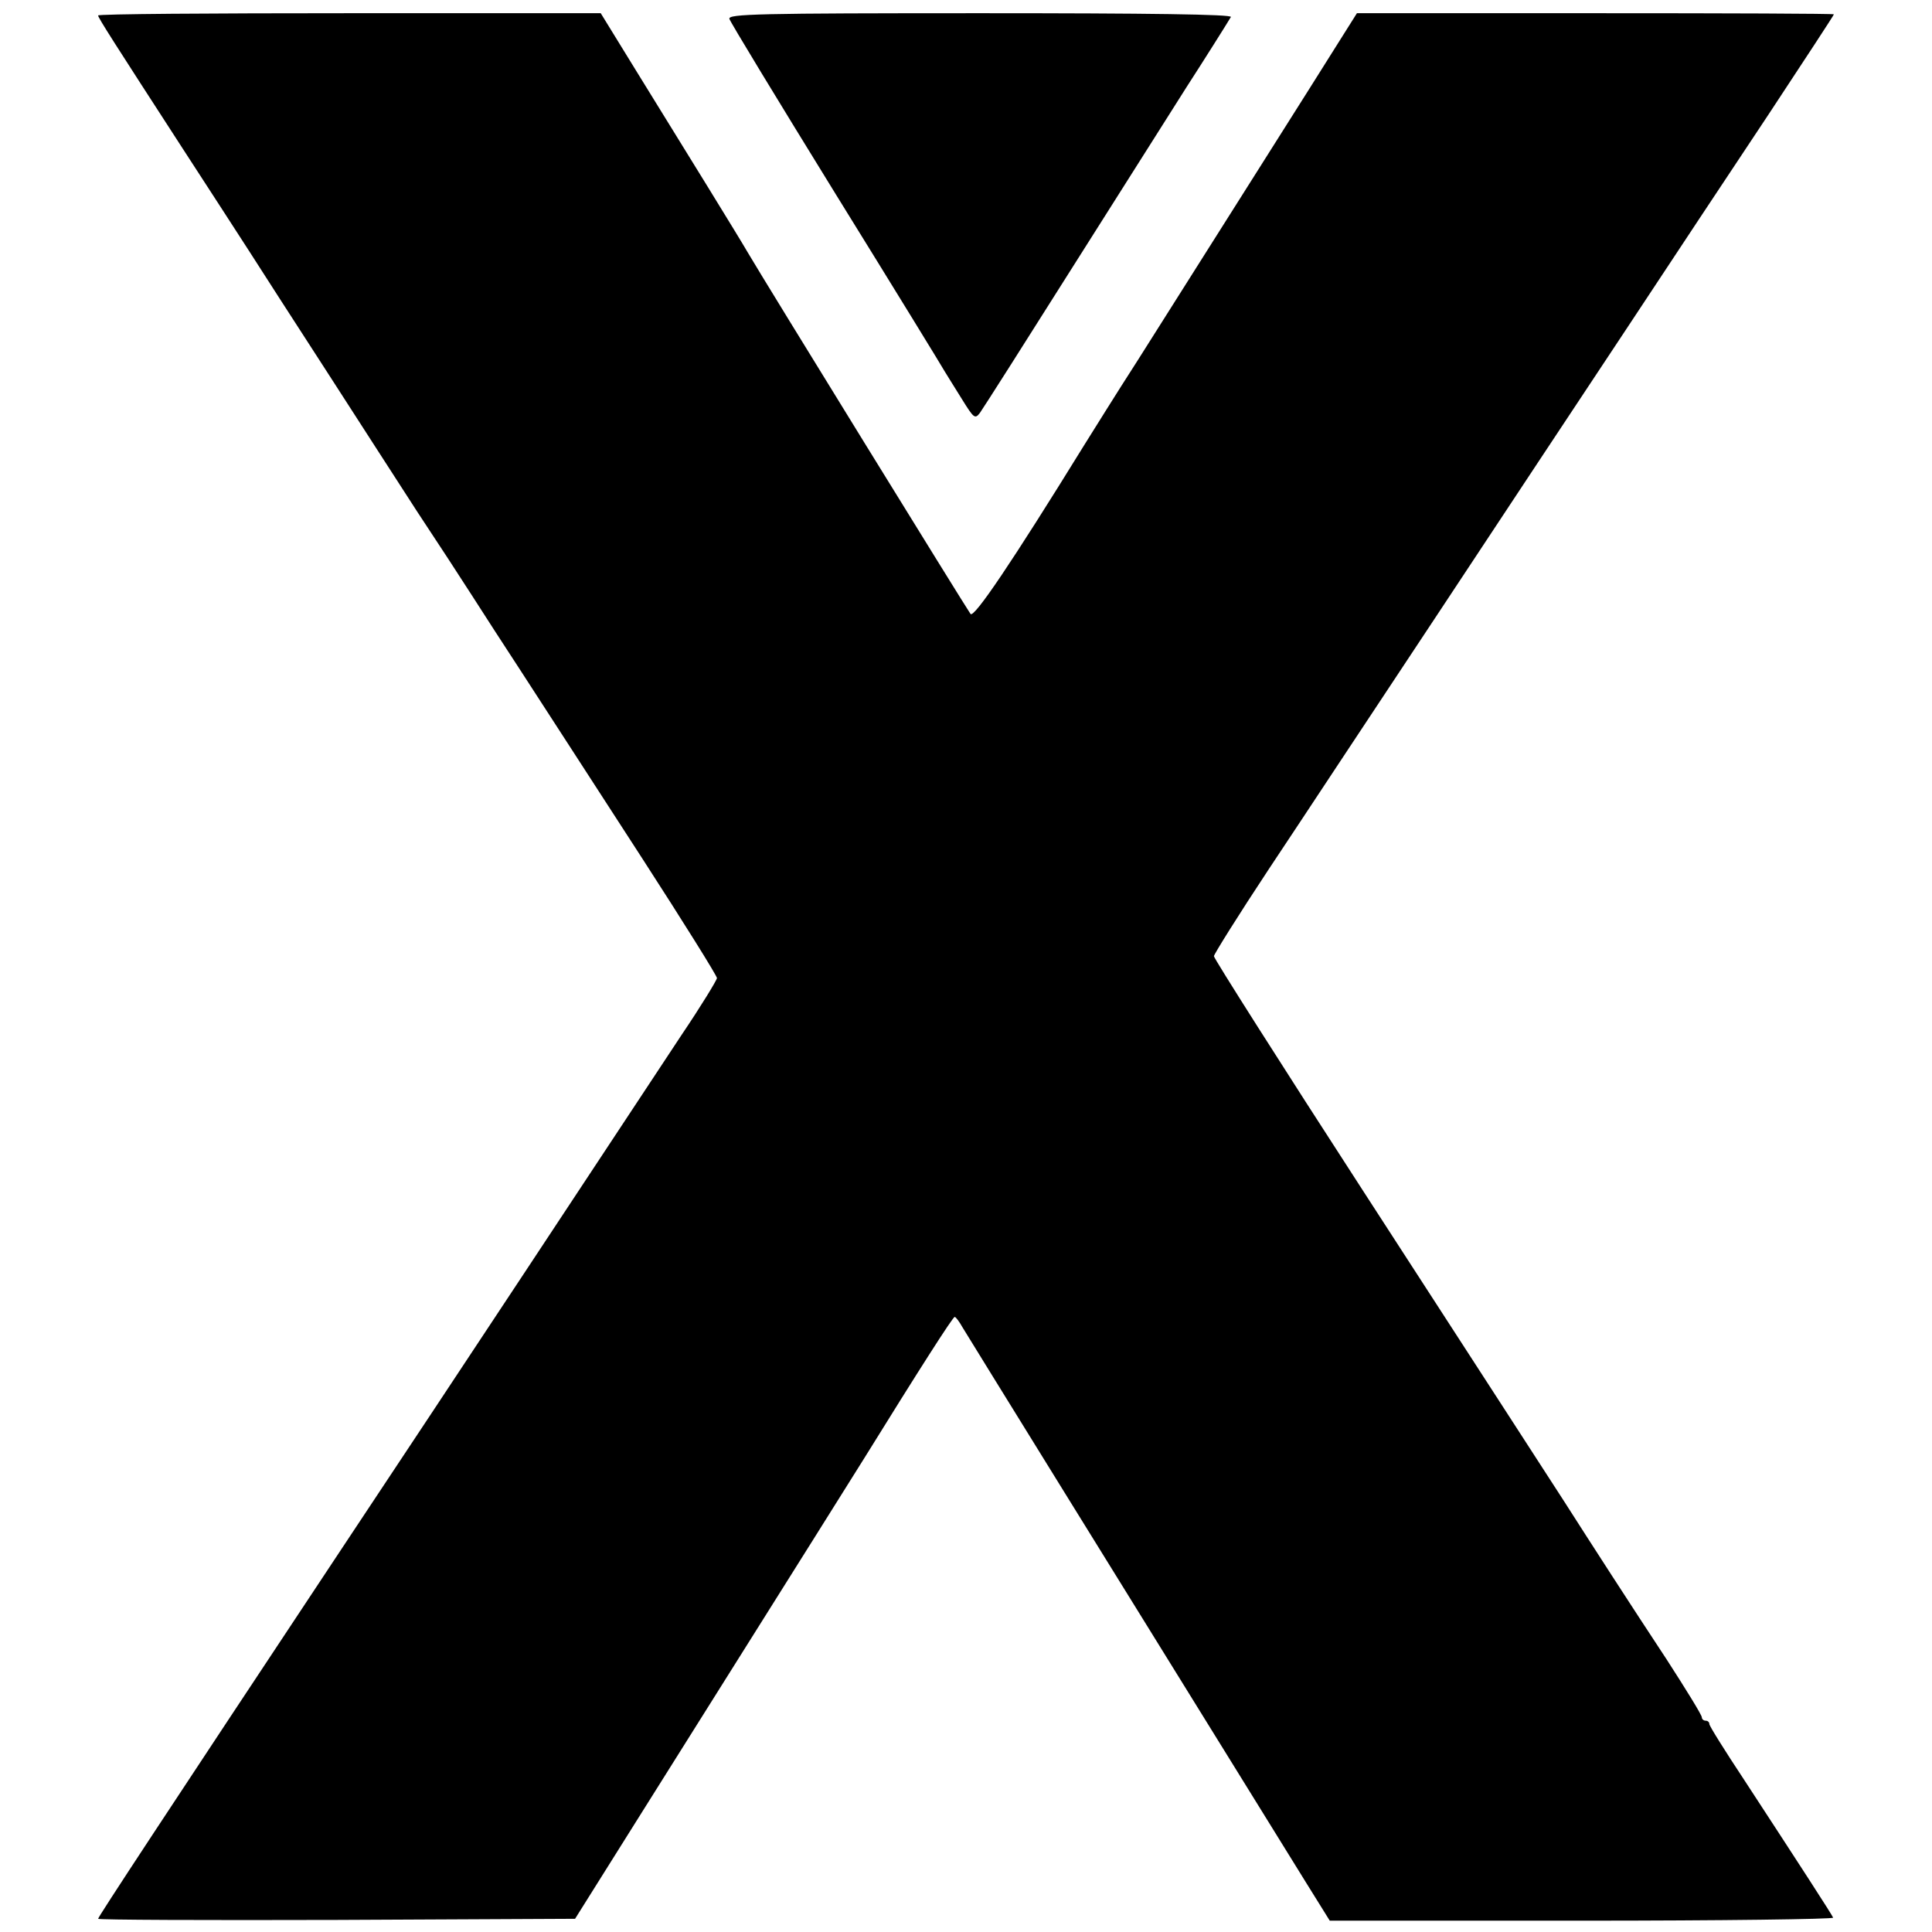
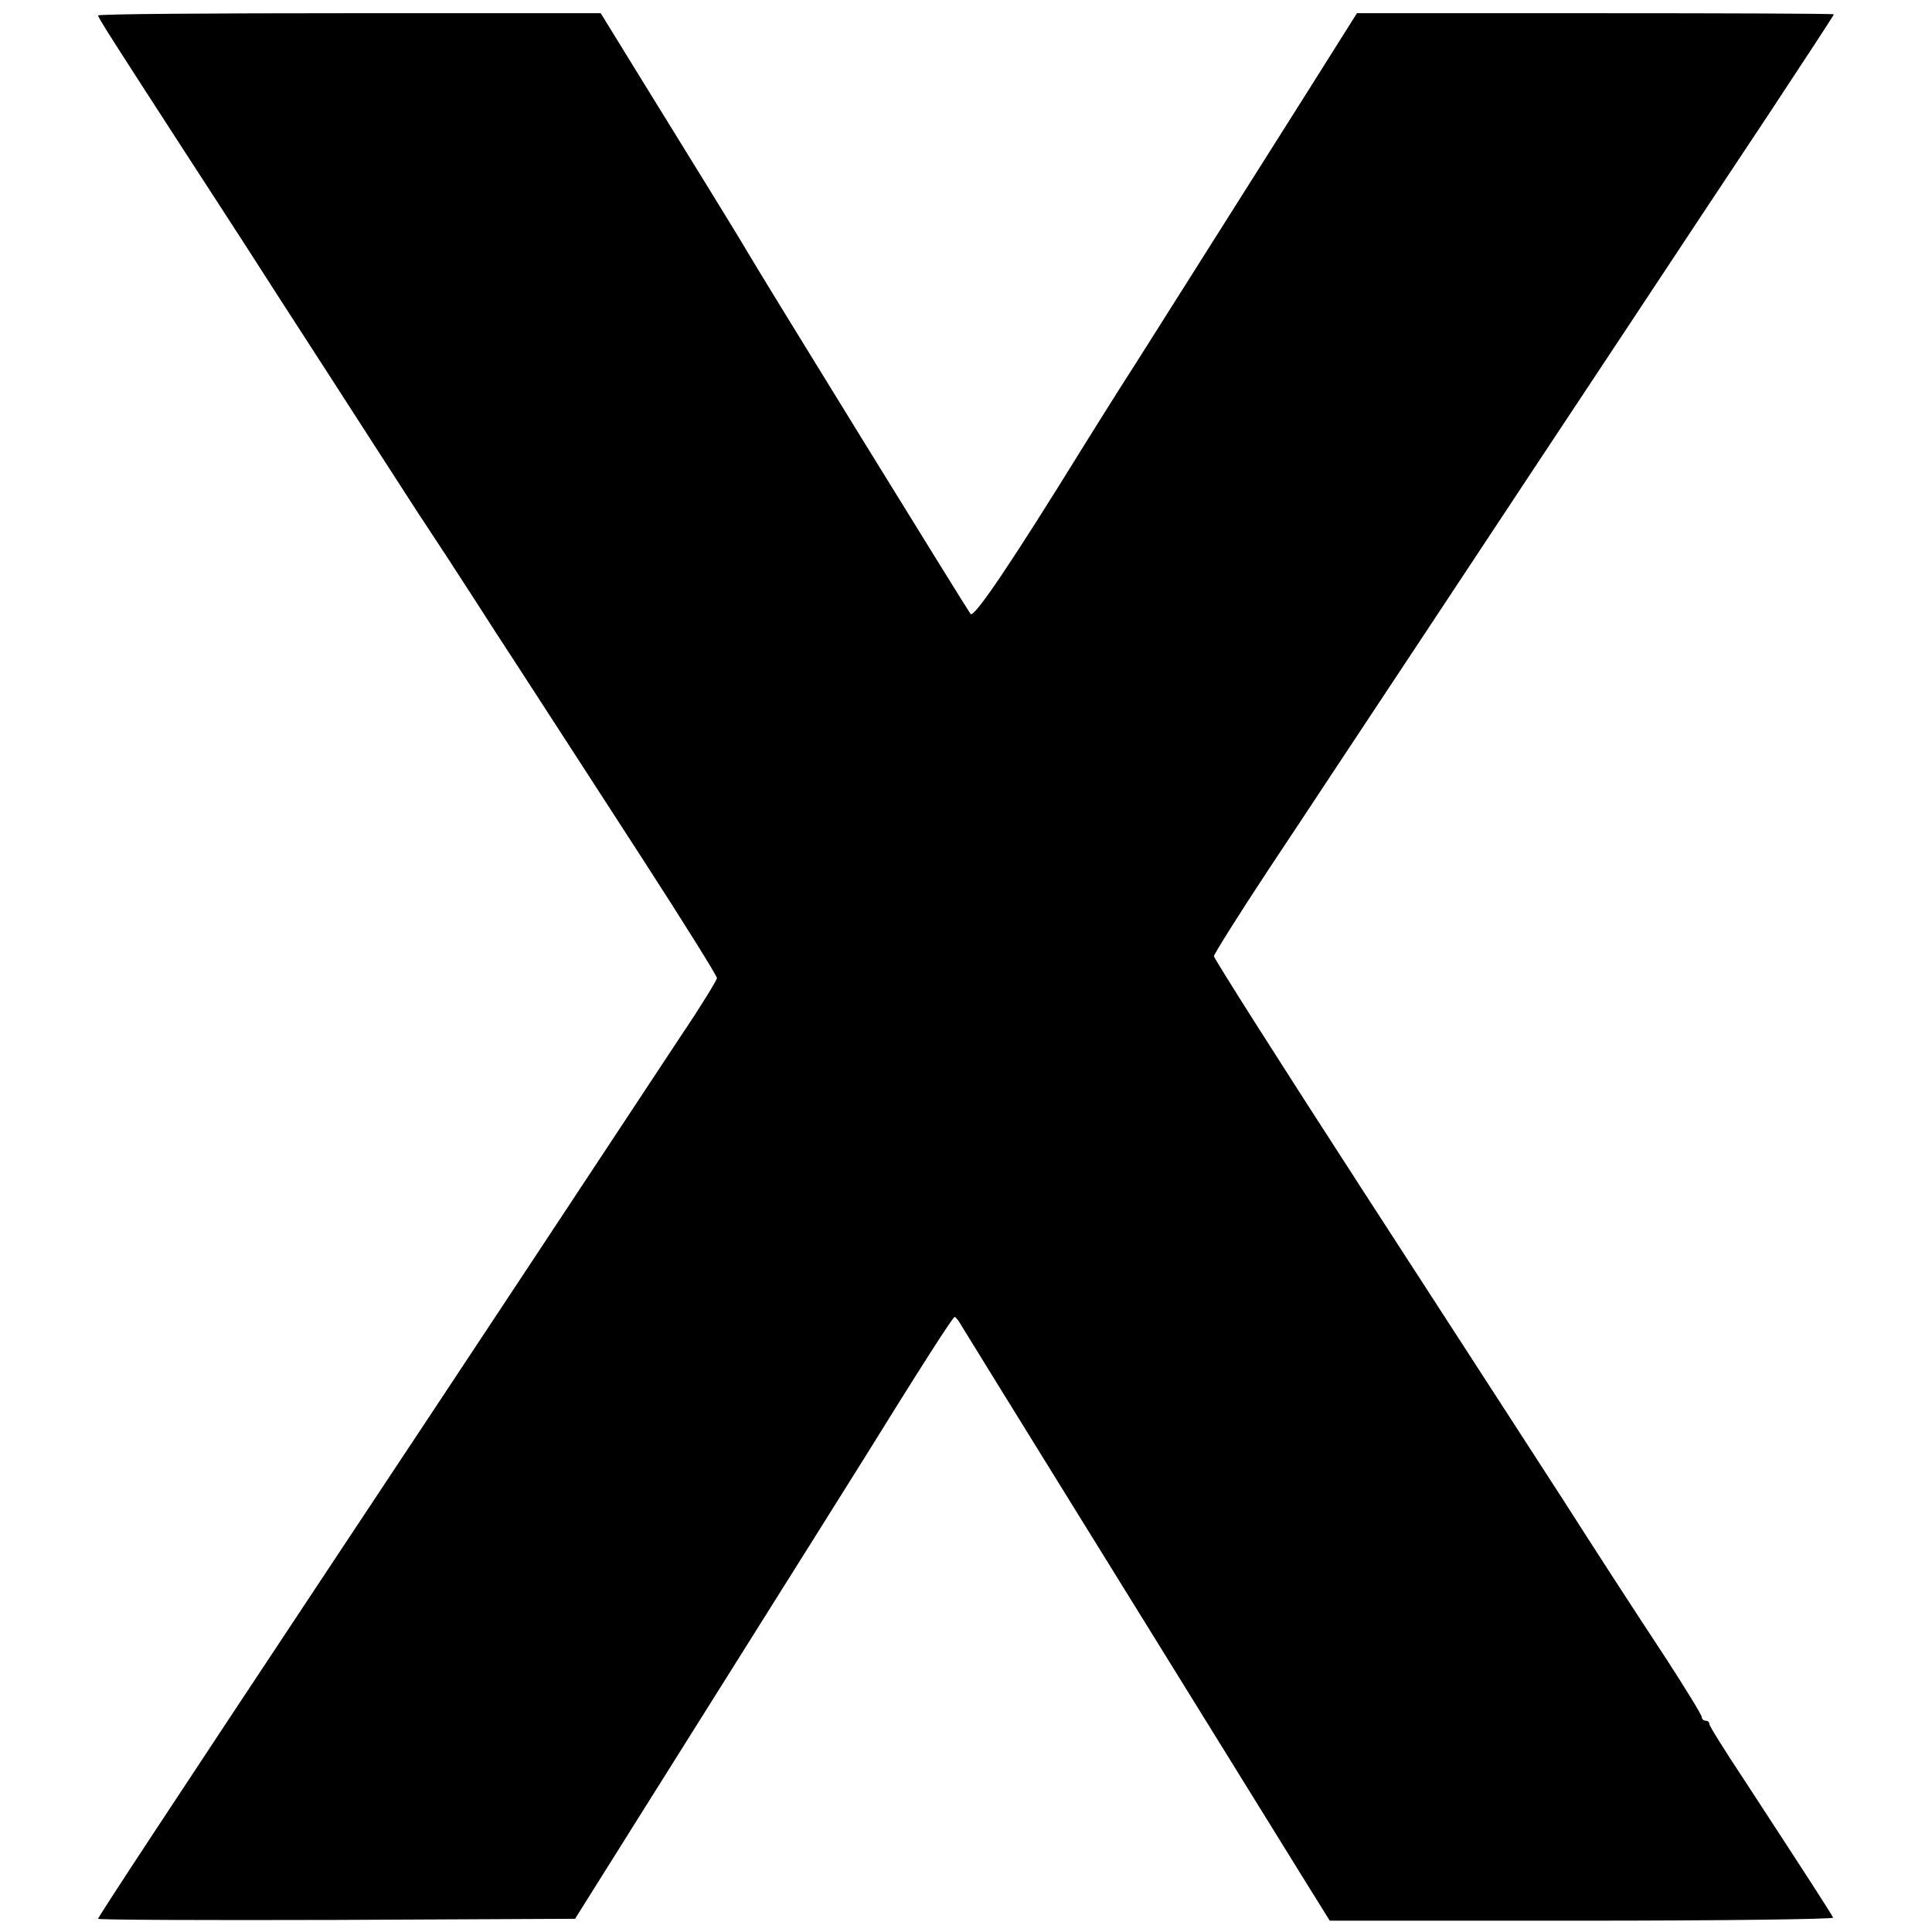
<svg xmlns="http://www.w3.org/2000/svg" version="1.0" width="512pt" height="512pt" viewBox="0 0 512 512" preserveAspectRatio="xMidYMid meet">
  <g transform="translate(0,512) scale(0.1,-0.1)" fill="#000000" stroke="none">
    <path d="M260 5079 c0 -6 43 -73 225 -354 66 -102 145 -223 175 -270 30 -47 122 -190 205 -318 82 -127 190 -295 240 -372 51 -77 117 -178 147 -225 30 -47 85 -132 123 -190 117 -180 128 -198 329 -508 108 -167 196 -308 196 -314 0 -5 -42 -74 -94 -151 -196 -297 -614 -930 -901 -1362 -470 -709 -645 -975 -645 -980 0 -3 284 -4 632 -3 l632 3 182 290 c467 743 542 863 584 930 145 234 235 375 240 375 3 0 12 -12 21 -28 23 -38 396 -641 912 -1474 l61 -98 669 0 c368 0 667 4 665 8 -3 8 -92 145 -235 364 -51 77 -93 144 -93 149 0 5 -4 9 -10 9 -5 0 -10 4 -10 9 0 6 -42 74 -93 153 -97 147 -197 302 -273 421 -100 155 -149 230 -529 817 -219 338 -398 620 -398 626 0 5 65 109 145 230 80 120 279 422 443 669 164 248 390 590 503 760 113 171 283 428 379 572 95 144 173 263 173 265 0 2 -284 3 -632 3 l-632 0 -46 -73 c-46 -74 -343 -543 -535 -847 -60 -93 -123 -195 -142 -225 -192 -311 -292 -459 -301 -447 -8 10 -546 882 -591 959 -20 35 -167 273 -293 477 l-96 156 -666 0 c-366 0 -666 -2 -666 -6z" />
-     <path d="M1933 5070 c2 -8 129 -217 282 -465 153 -247 283 -459 289 -470 7 -11 27 -44 46 -74 31 -50 34 -52 47 -35 8 11 125 195 260 409 136 215 265 419 288 455 44 68 107 168 117 185 4 7 -218 10 -663 10 -591 0 -670 -2 -666 -15z" />
  </g>
</svg>